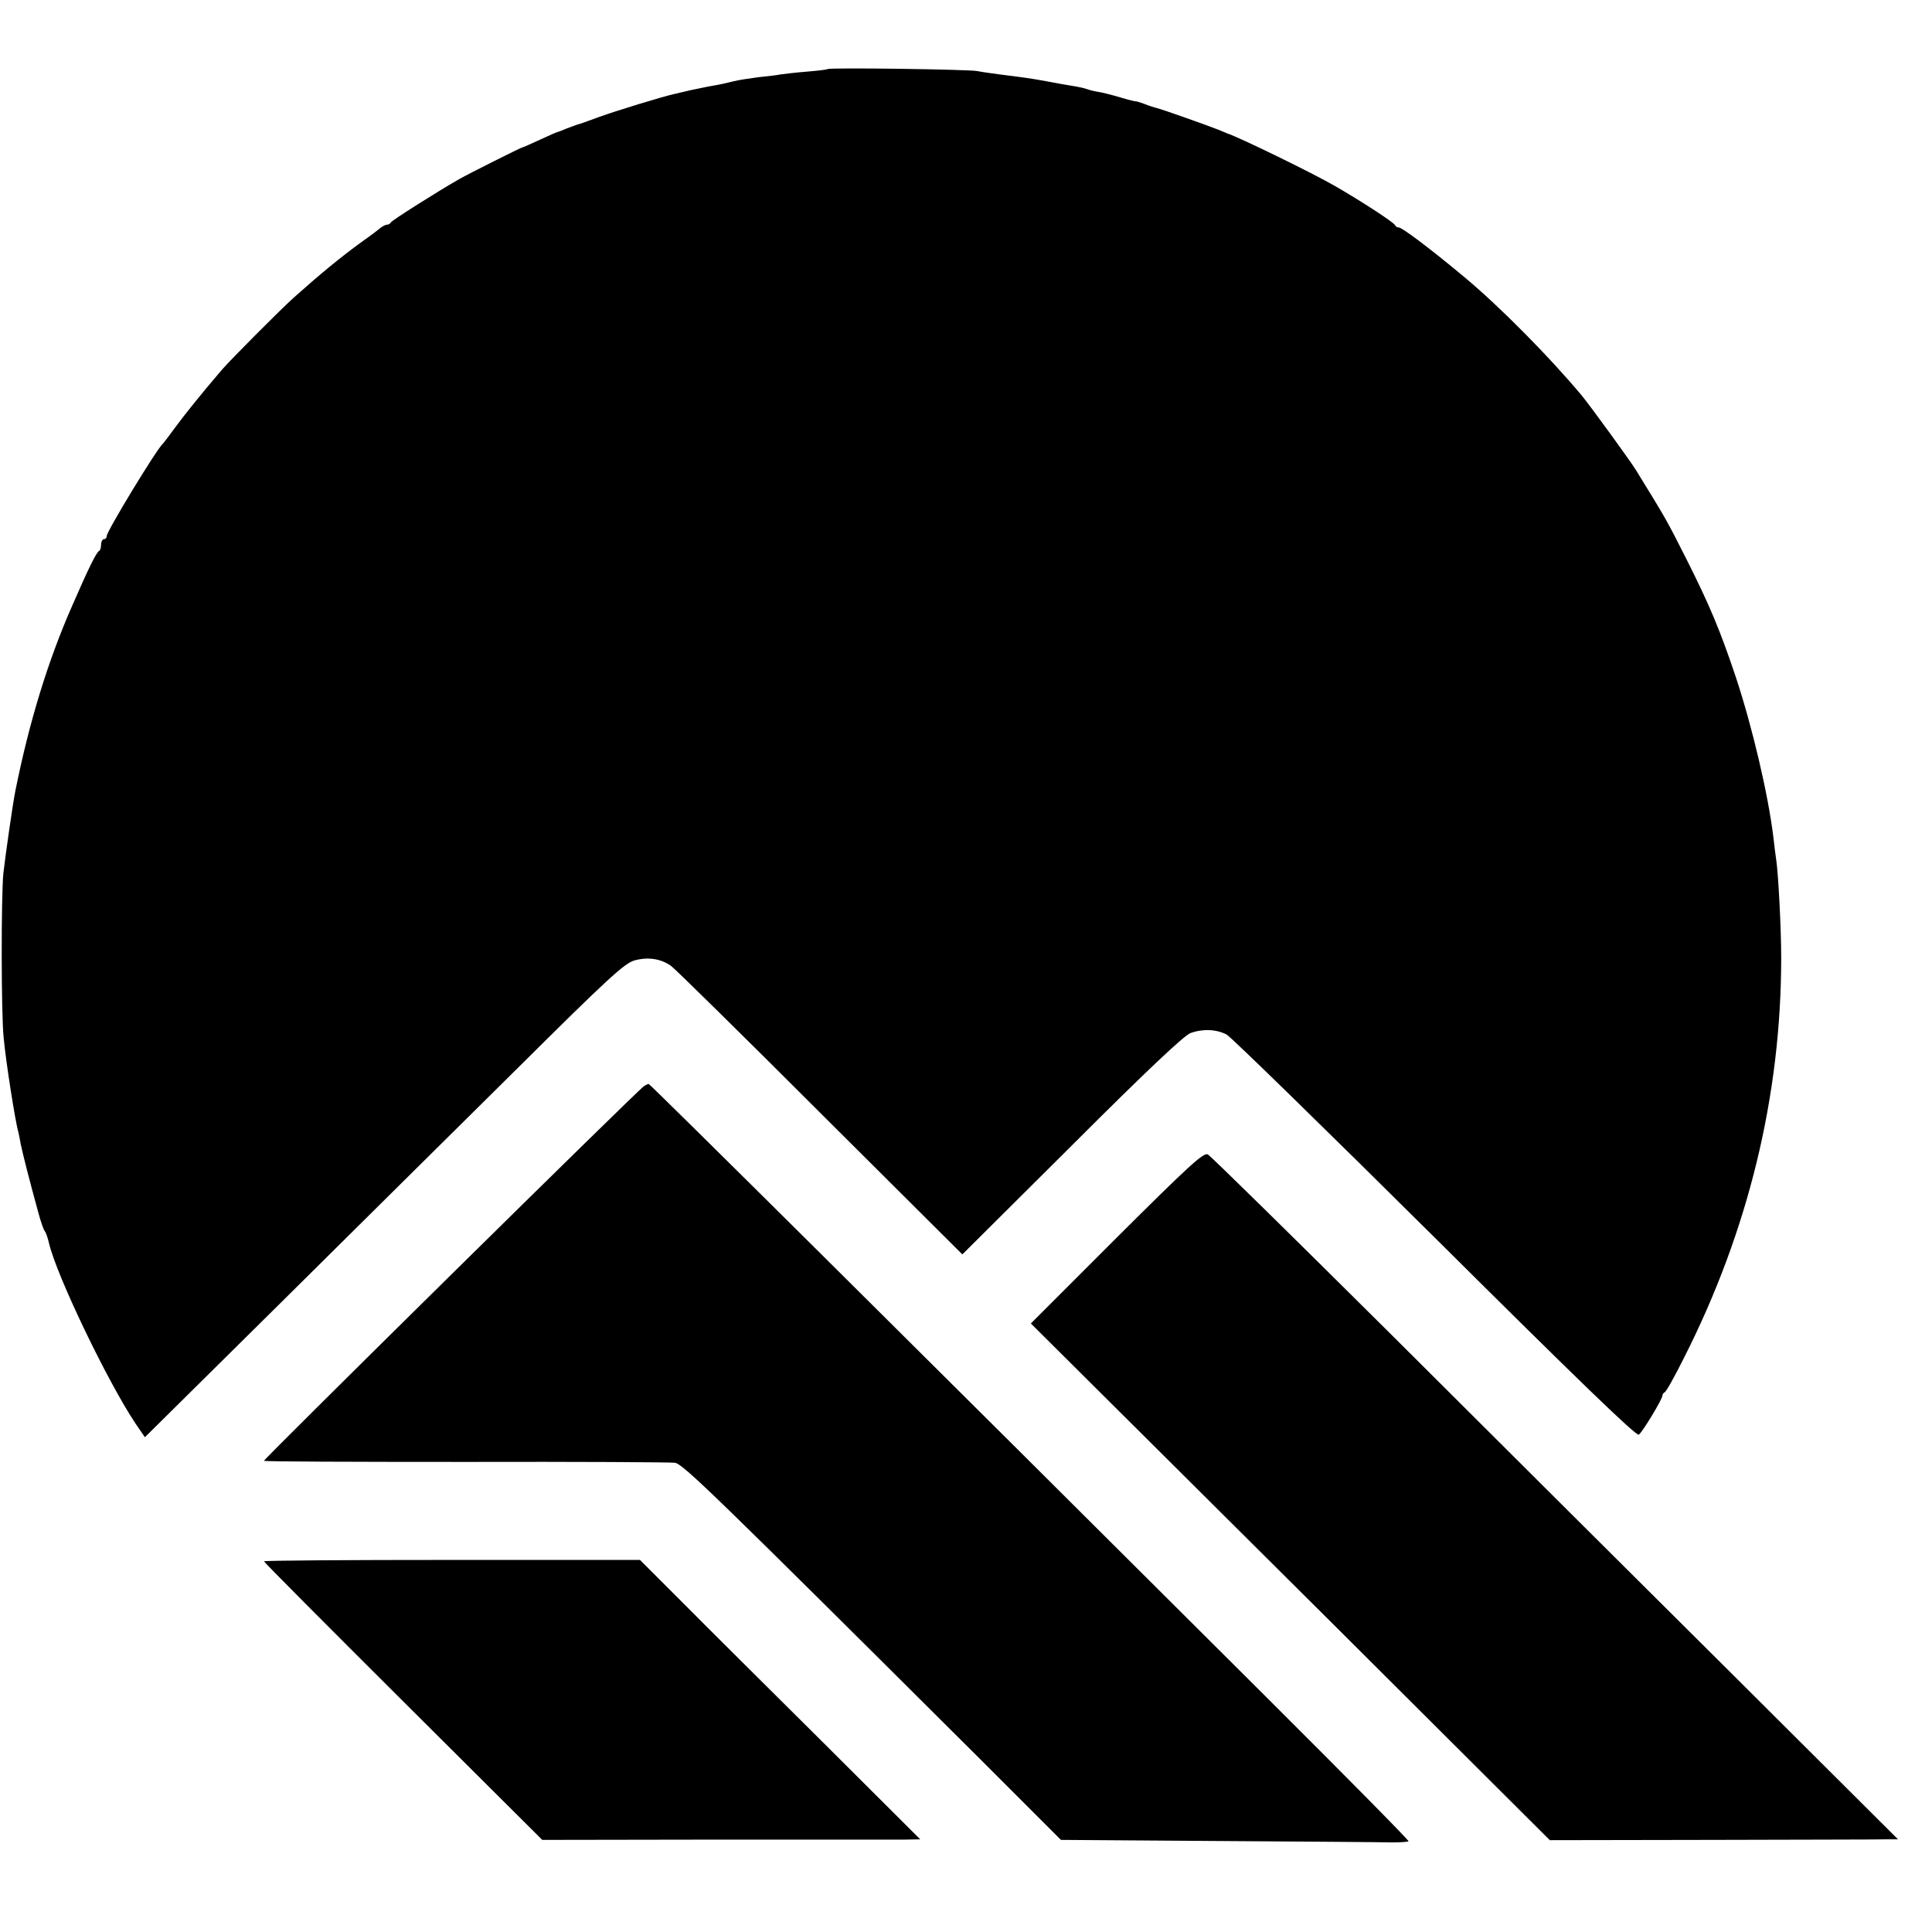
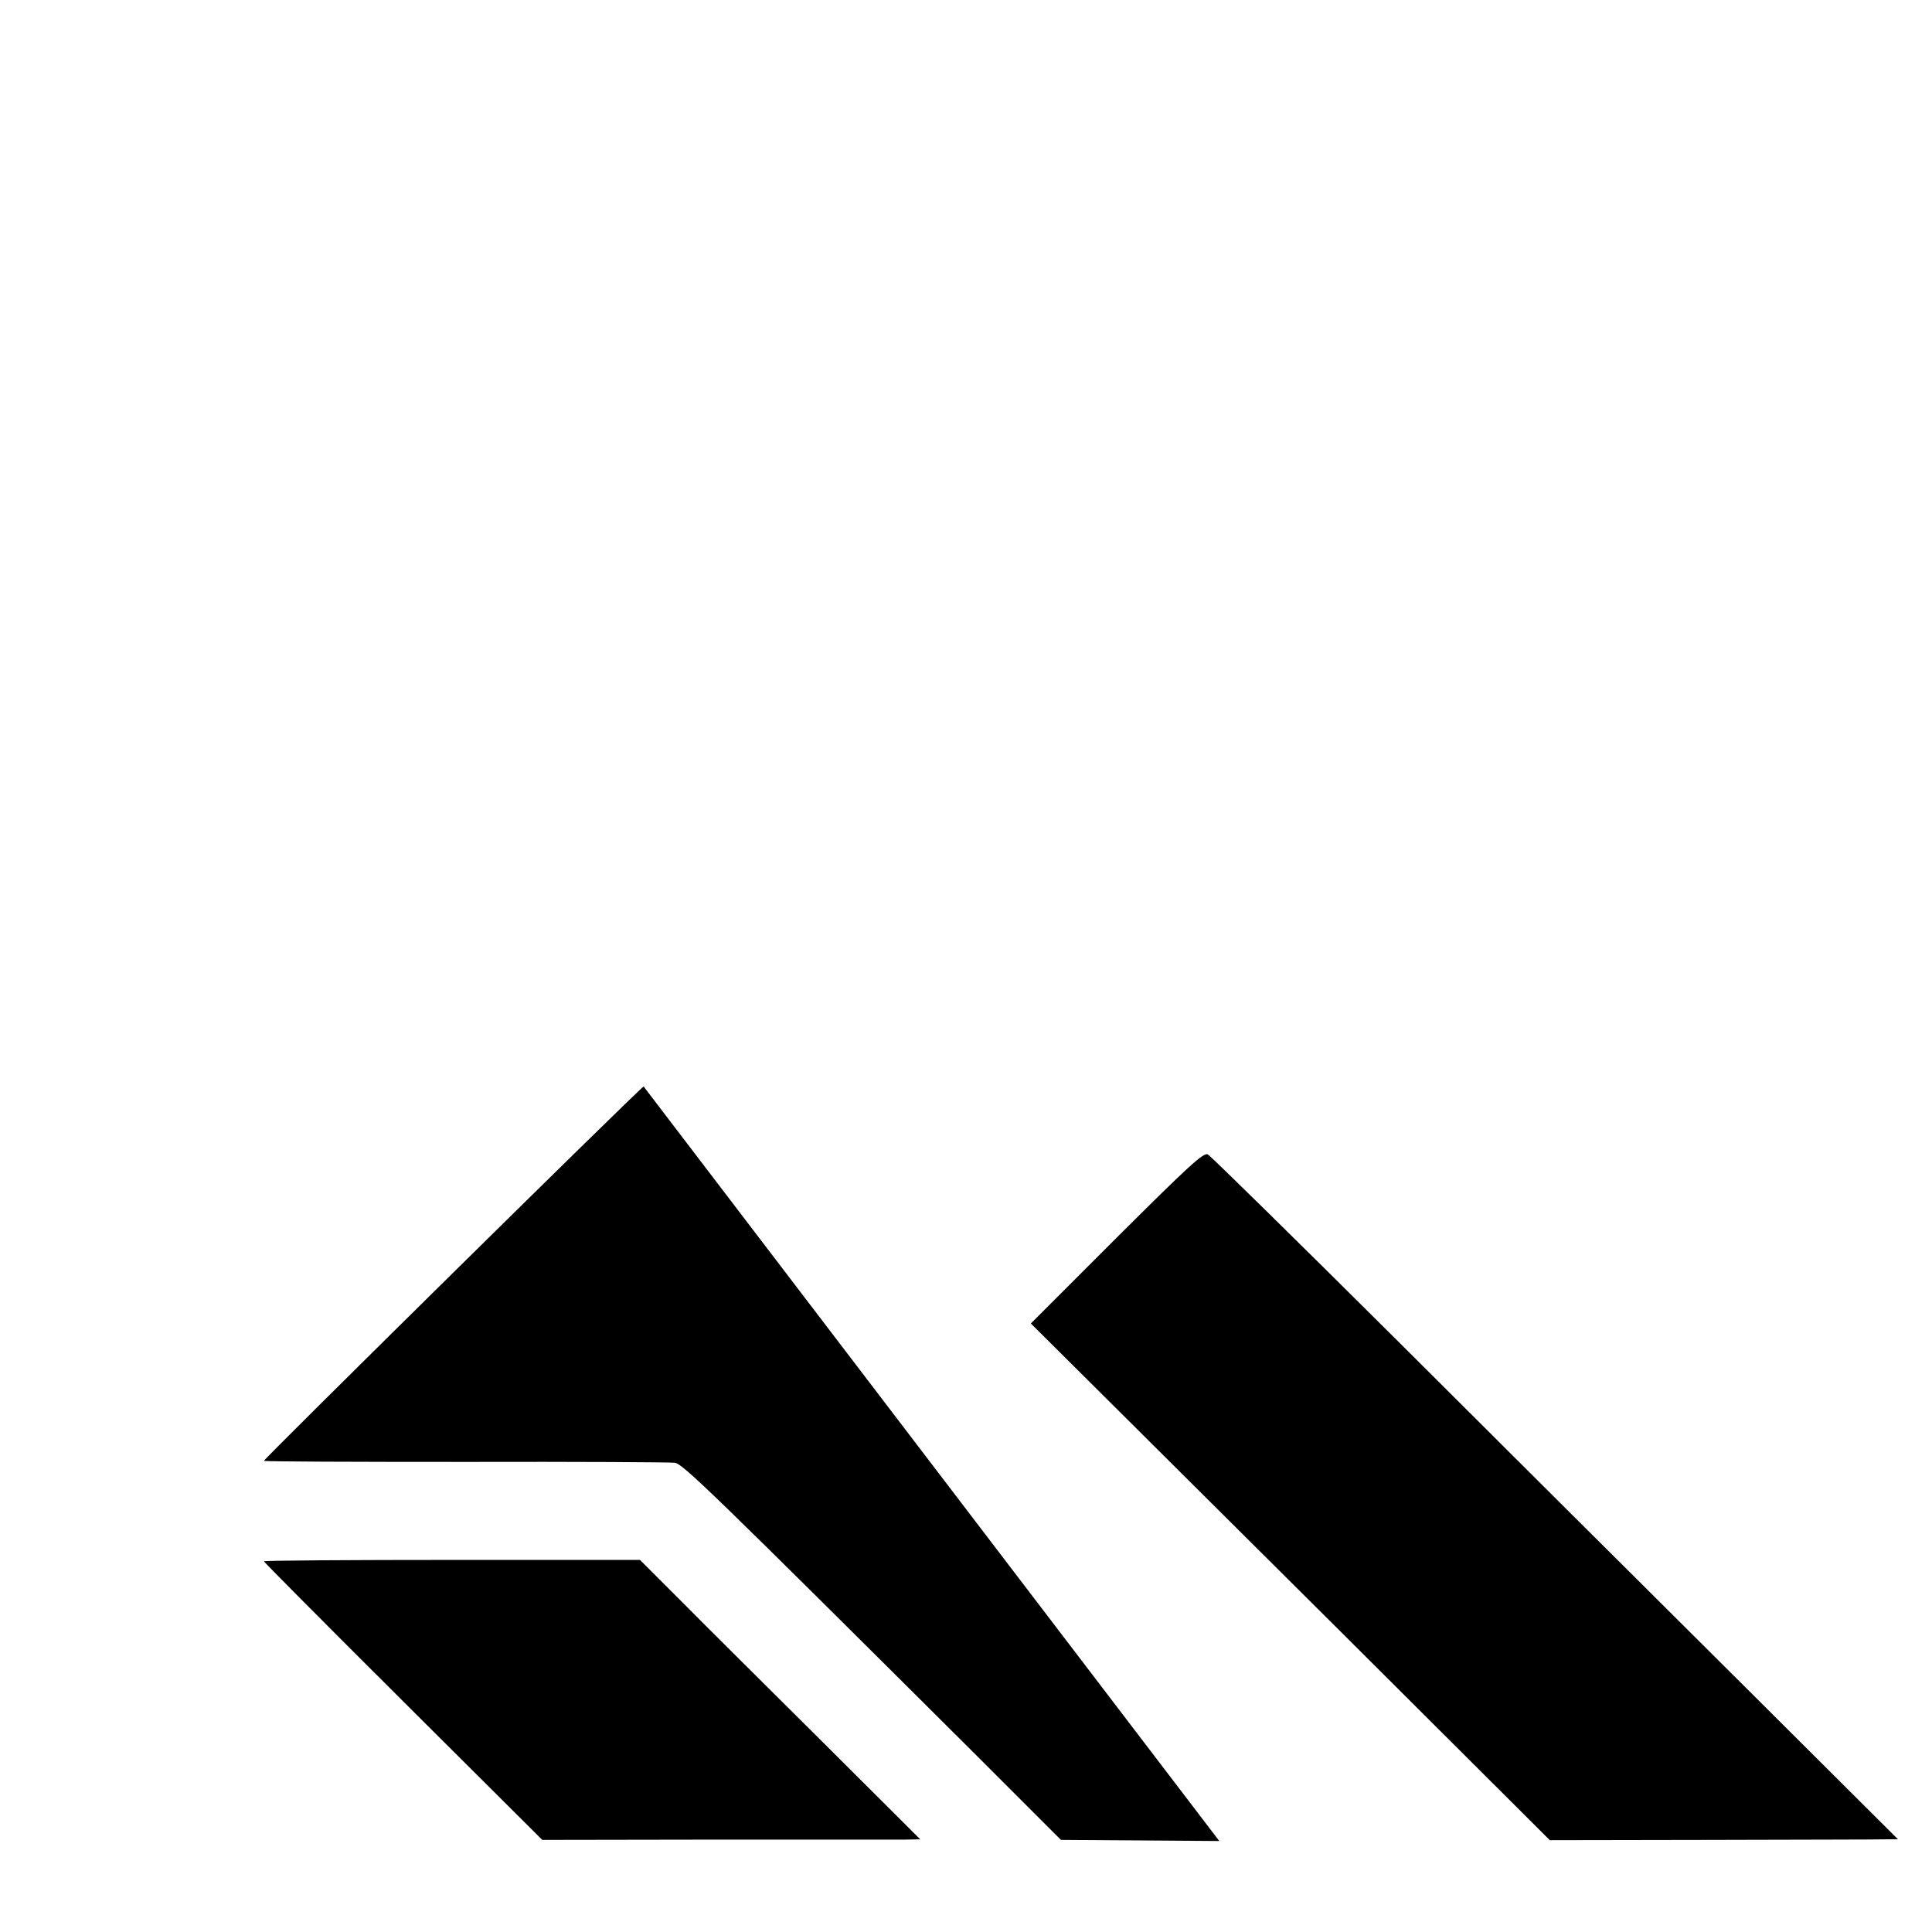
<svg xmlns="http://www.w3.org/2000/svg" version="1.0" width="688pt" height="688pt" viewBox="0 0 688 688" preserveAspectRatio="xMidYMid meet">
  <g transform="translate(0,688) scale(0.1,-0.1)" fill="#000000" stroke="none">
-     <path d="M2947 6634 c-2 -2 -35 -6 -73 -9 -38 -3 -80 -8 -94 -10 -14 -3 -50 -7 -80 -10 -30 -4 -71 -10 -90 -15 -19 -5 -51 -12 -70 -15 -19 -3 -55 -11 -80 -16 -25 -6 -52 -12 -60 -14 -44 -10 -204 -59 -265 -81 -38 -14 -74 -27 -80 -28 -5 -2 -23 -8 -38 -14 -16 -7 -30 -12 -31 -12 -2 0 -30 -12 -62 -27 -33 -15 -61 -28 -64 -28 -6 -1 -186 -91 -225 -113 -77 -44 -240 -147 -243 -154 -2 -4 -8 -8 -13 -8 -6 0 -15 -5 -22 -10 -7 -6 -37 -29 -67 -50 -80 -58 -151 -117 -244 -200 -49 -44 -226 -222 -256 -257 -72 -84 -133 -160 -166 -205 -21 -29 -41 -55 -44 -58 -22 -19 -200 -312 -200 -329 0 -6 -4 -11 -10 -11 -5 0 -10 -9 -10 -19 0 -11 -3 -21 -7 -23 -9 -3 -39 -64 -95 -193 -87 -197 -154 -416 -203 -660 -9 -43 -36 -233 -43 -295 -8 -78 -8 -500 1 -585 8 -88 42 -302 52 -335 1 -3 5 -23 9 -45 8 -38 29 -121 63 -245 8 -30 18 -59 23 -65 4 -5 10 -23 14 -40 26 -115 210 -497 309 -645 l33 -48 474 469 c261 259 644 638 852 844 324 322 382 375 418 385 48 13 94 6 130 -20 14 -10 253 -245 531 -523 l506 -504 389 387 c268 268 399 391 423 401 44 16 92 14 129 -5 15 -8 349 -334 742 -724 510 -507 718 -708 726 -701 15 12 84 127 84 139 0 5 4 10 8 12 5 1 36 57 69 123 229 452 346 933 346 1425 0 101 -10 298 -18 350 -2 14 -7 50 -10 80 -19 154 -75 392 -134 570 -55 164 -92 253 -176 420 -71 140 -69 137 -178 314 -20 33 -162 228 -193 266 -115 138 -294 319 -419 423 -121 101 -222 177 -234 177 -5 0 -11 3 -13 8 -4 10 -121 86 -213 139 -79 46 -346 176 -385 188 -3 1 -17 7 -31 13 -38 15 -201 73 -219 77 -8 2 -28 8 -45 15 -16 6 -30 10 -30 9 0 -1 -25 5 -55 14 -30 9 -66 18 -80 20 -14 2 -32 7 -40 10 -8 3 -31 8 -50 11 -19 3 -60 10 -90 16 -59 11 -83 14 -170 25 -30 4 -66 9 -80 12 -30 6 -527 13 -533 7z" />
-     <path d="M2292 3011 c-22 -14 -1352 -1326 -1352 -1333 0 -3 323 -4 718 -4 394 1 730 -1 745 -3 28 -3 136 -108 1074 -1042 l301 -301 564 -4 c309 -2 587 -4 616 -5 30 0 56 2 58 4 3 2 -224 232 -503 510 -1278 1274 -2198 2187 -2203 2187 -3 0 -11 -4 -18 -9z" />
+     <path d="M2292 3011 c-22 -14 -1352 -1326 -1352 -1333 0 -3 323 -4 718 -4 394 1 730 -1 745 -3 28 -3 136 -108 1074 -1042 l301 -301 564 -4 z" />
    <path d="M3977 2473 l-306 -306 577 -574 c317 -315 733 -729 924 -920 l347 -346 578 1 c318 1 597 1 620 2 l42 0 -572 570 c-315 313 -864 860 -1220 1215 -357 355 -656 649 -666 654 -15 8 -69 -42 -324 -296z" />
    <path d="M940 1320 c0 -3 223 -227 495 -498 l496 -494 617 1 c339 0 642 0 673 0 l56 1 -349 348 c-192 191 -417 414 -499 497 l-150 150 -670 0 c-368 0 -669 -2 -669 -5z" />
  </g>
</svg>